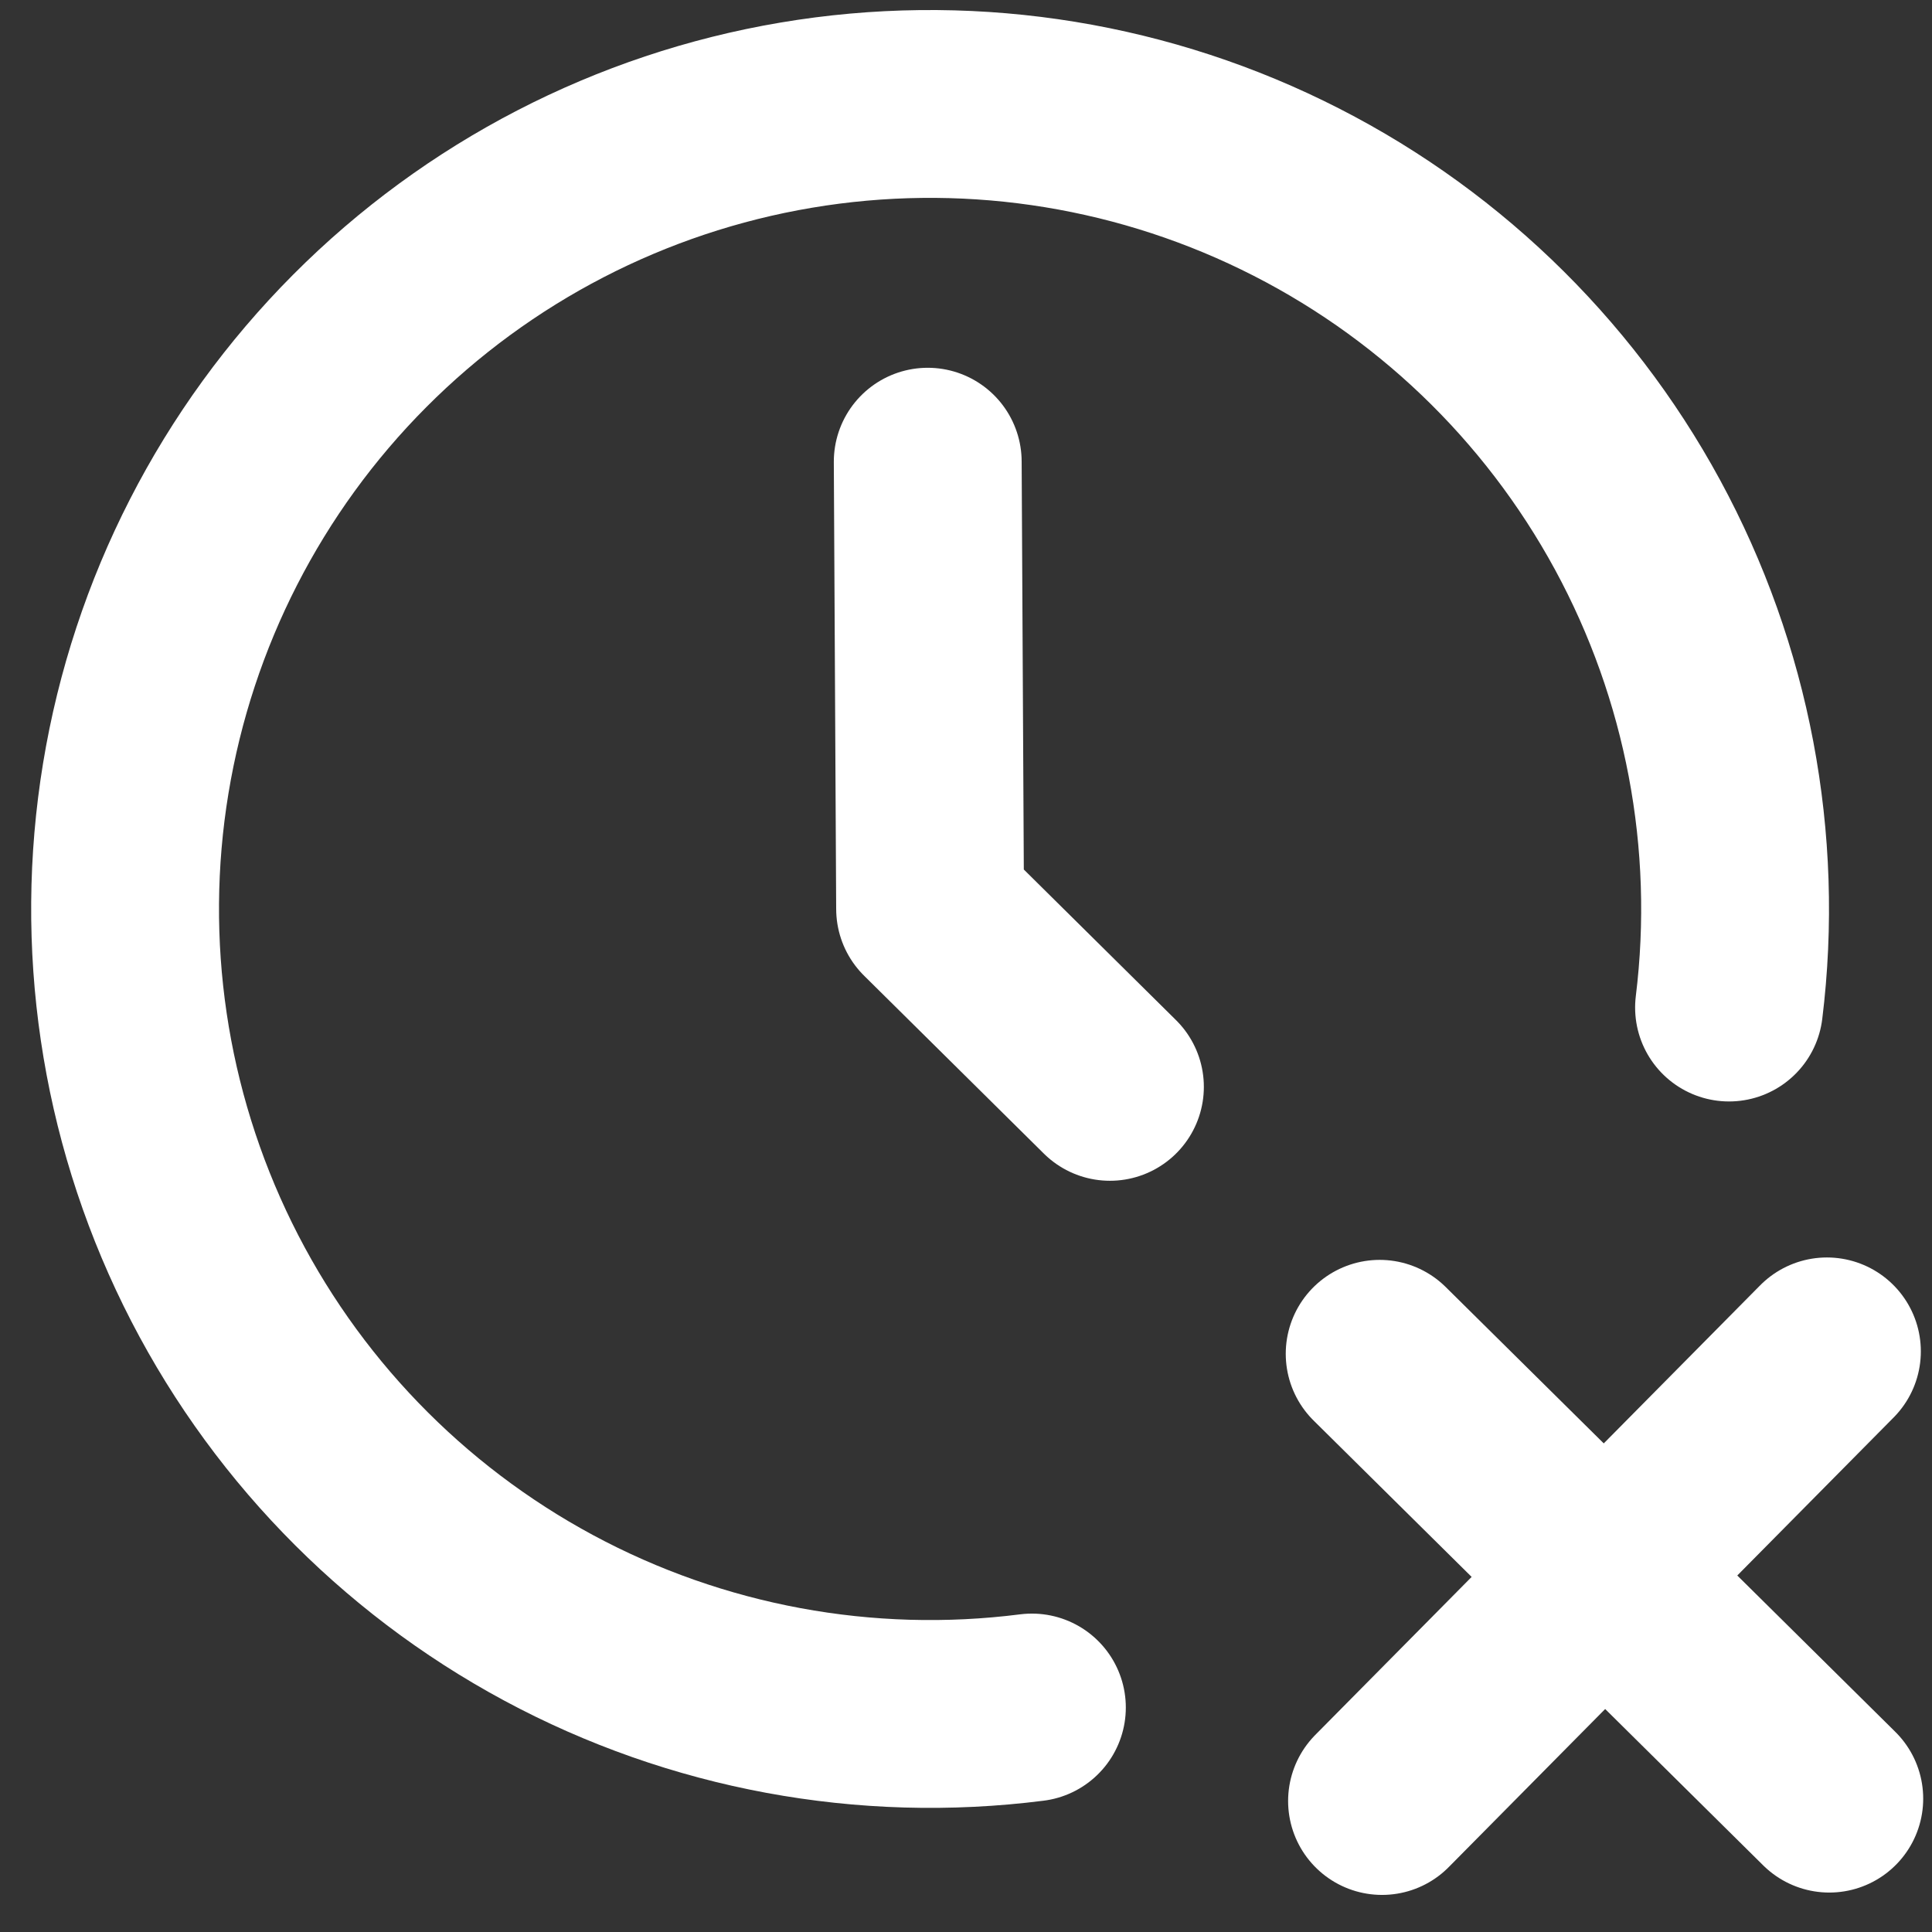
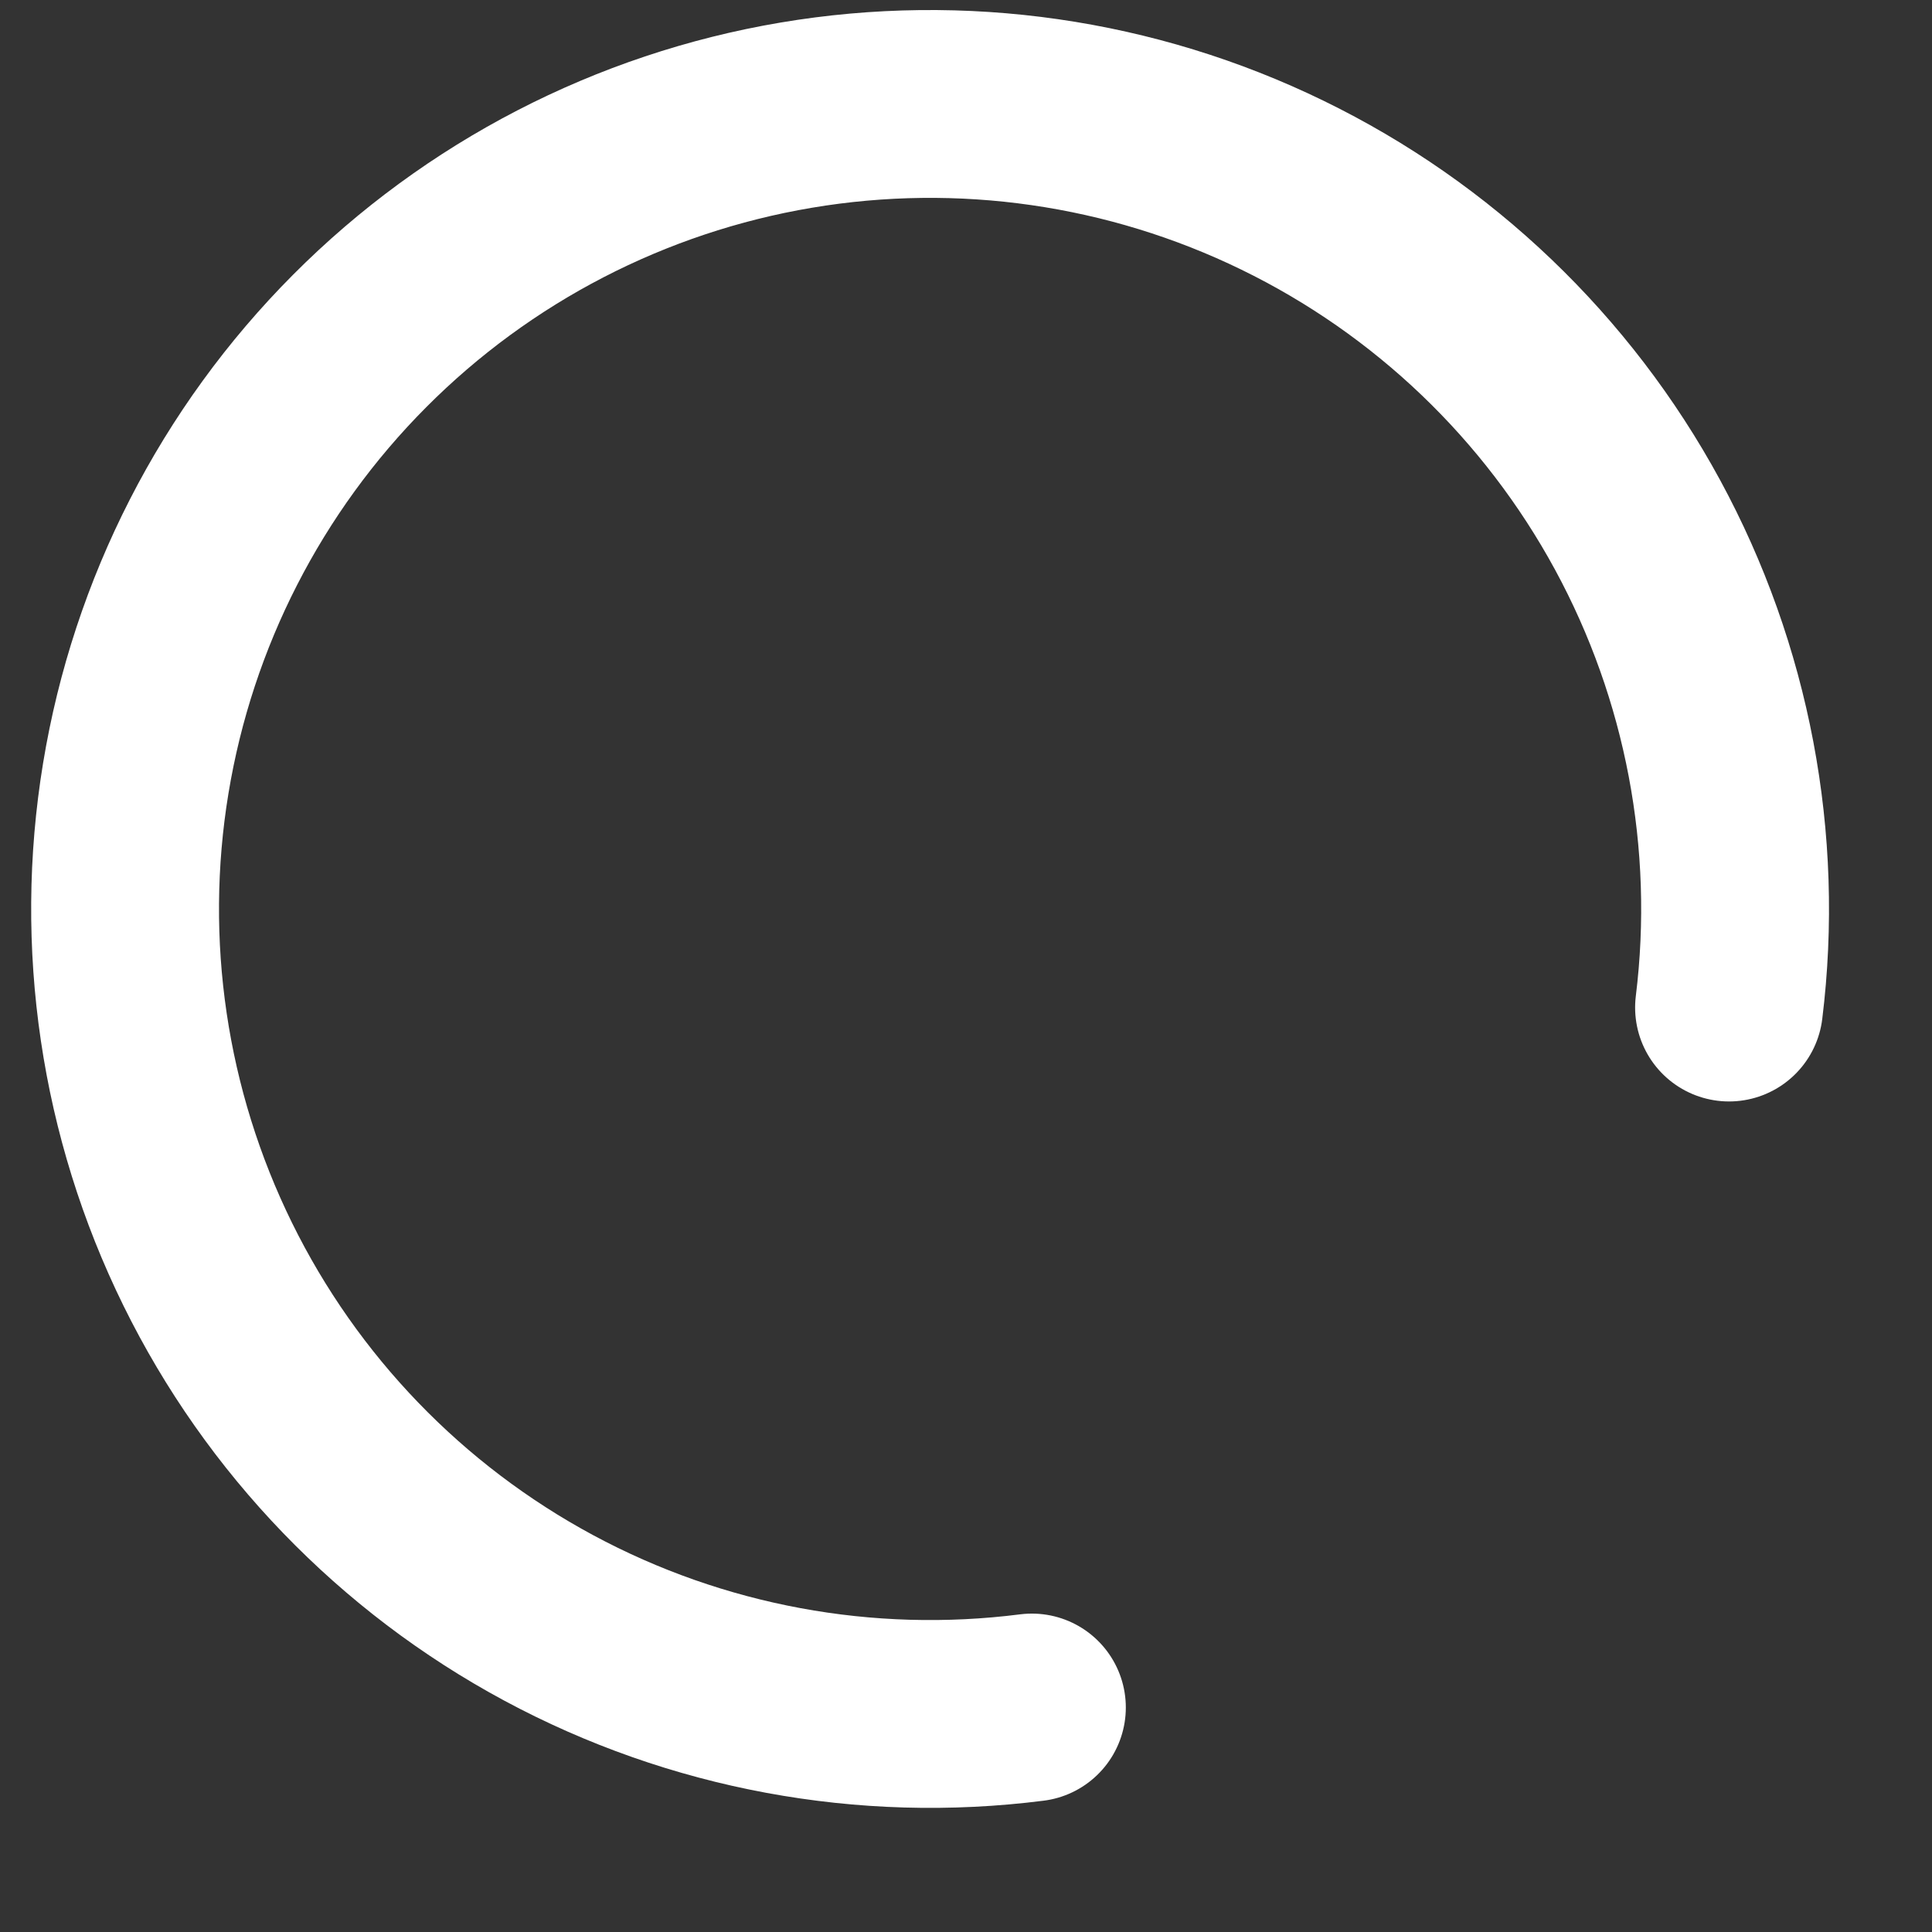
<svg xmlns="http://www.w3.org/2000/svg" width="36" height="36" viewBox="0 0 36 36" fill="none">
  <rect x="0" y="0" width="36" height="36" fill="#333333" stroke="none" />
  <g id="Group">
    <path id="Vector" d="M32.218 18.774C32.601 15.672 32.005 12.527 30.513 9.779C29.021 7.032 26.708 4.819 23.897 3.451C21.086 2.082 17.918 1.626 14.835 2.146C11.752 2.666 8.909 4.137 6.703 6.352C4.496 8.567 3.038 11.416 2.53 14.501C2.022 17.586 2.491 20.752 3.871 23.558C5.251 26.363 7.473 28.667 10.226 30.148C12.979 31.629 16.127 32.212 19.228 31.817" stroke="white" stroke-width="3.5" stroke-linecap="round" stroke-linejoin="round" />
-     <path id="Vector_2" d="M17.287 8.603L17.331 16.936L20.682 20.252M34.086 33.515L25.708 25.226M25.752 33.559L34.042 25.181" stroke="white" stroke-width="3.5" stroke-linecap="round" stroke-linejoin="round" />
  </g>
</svg>